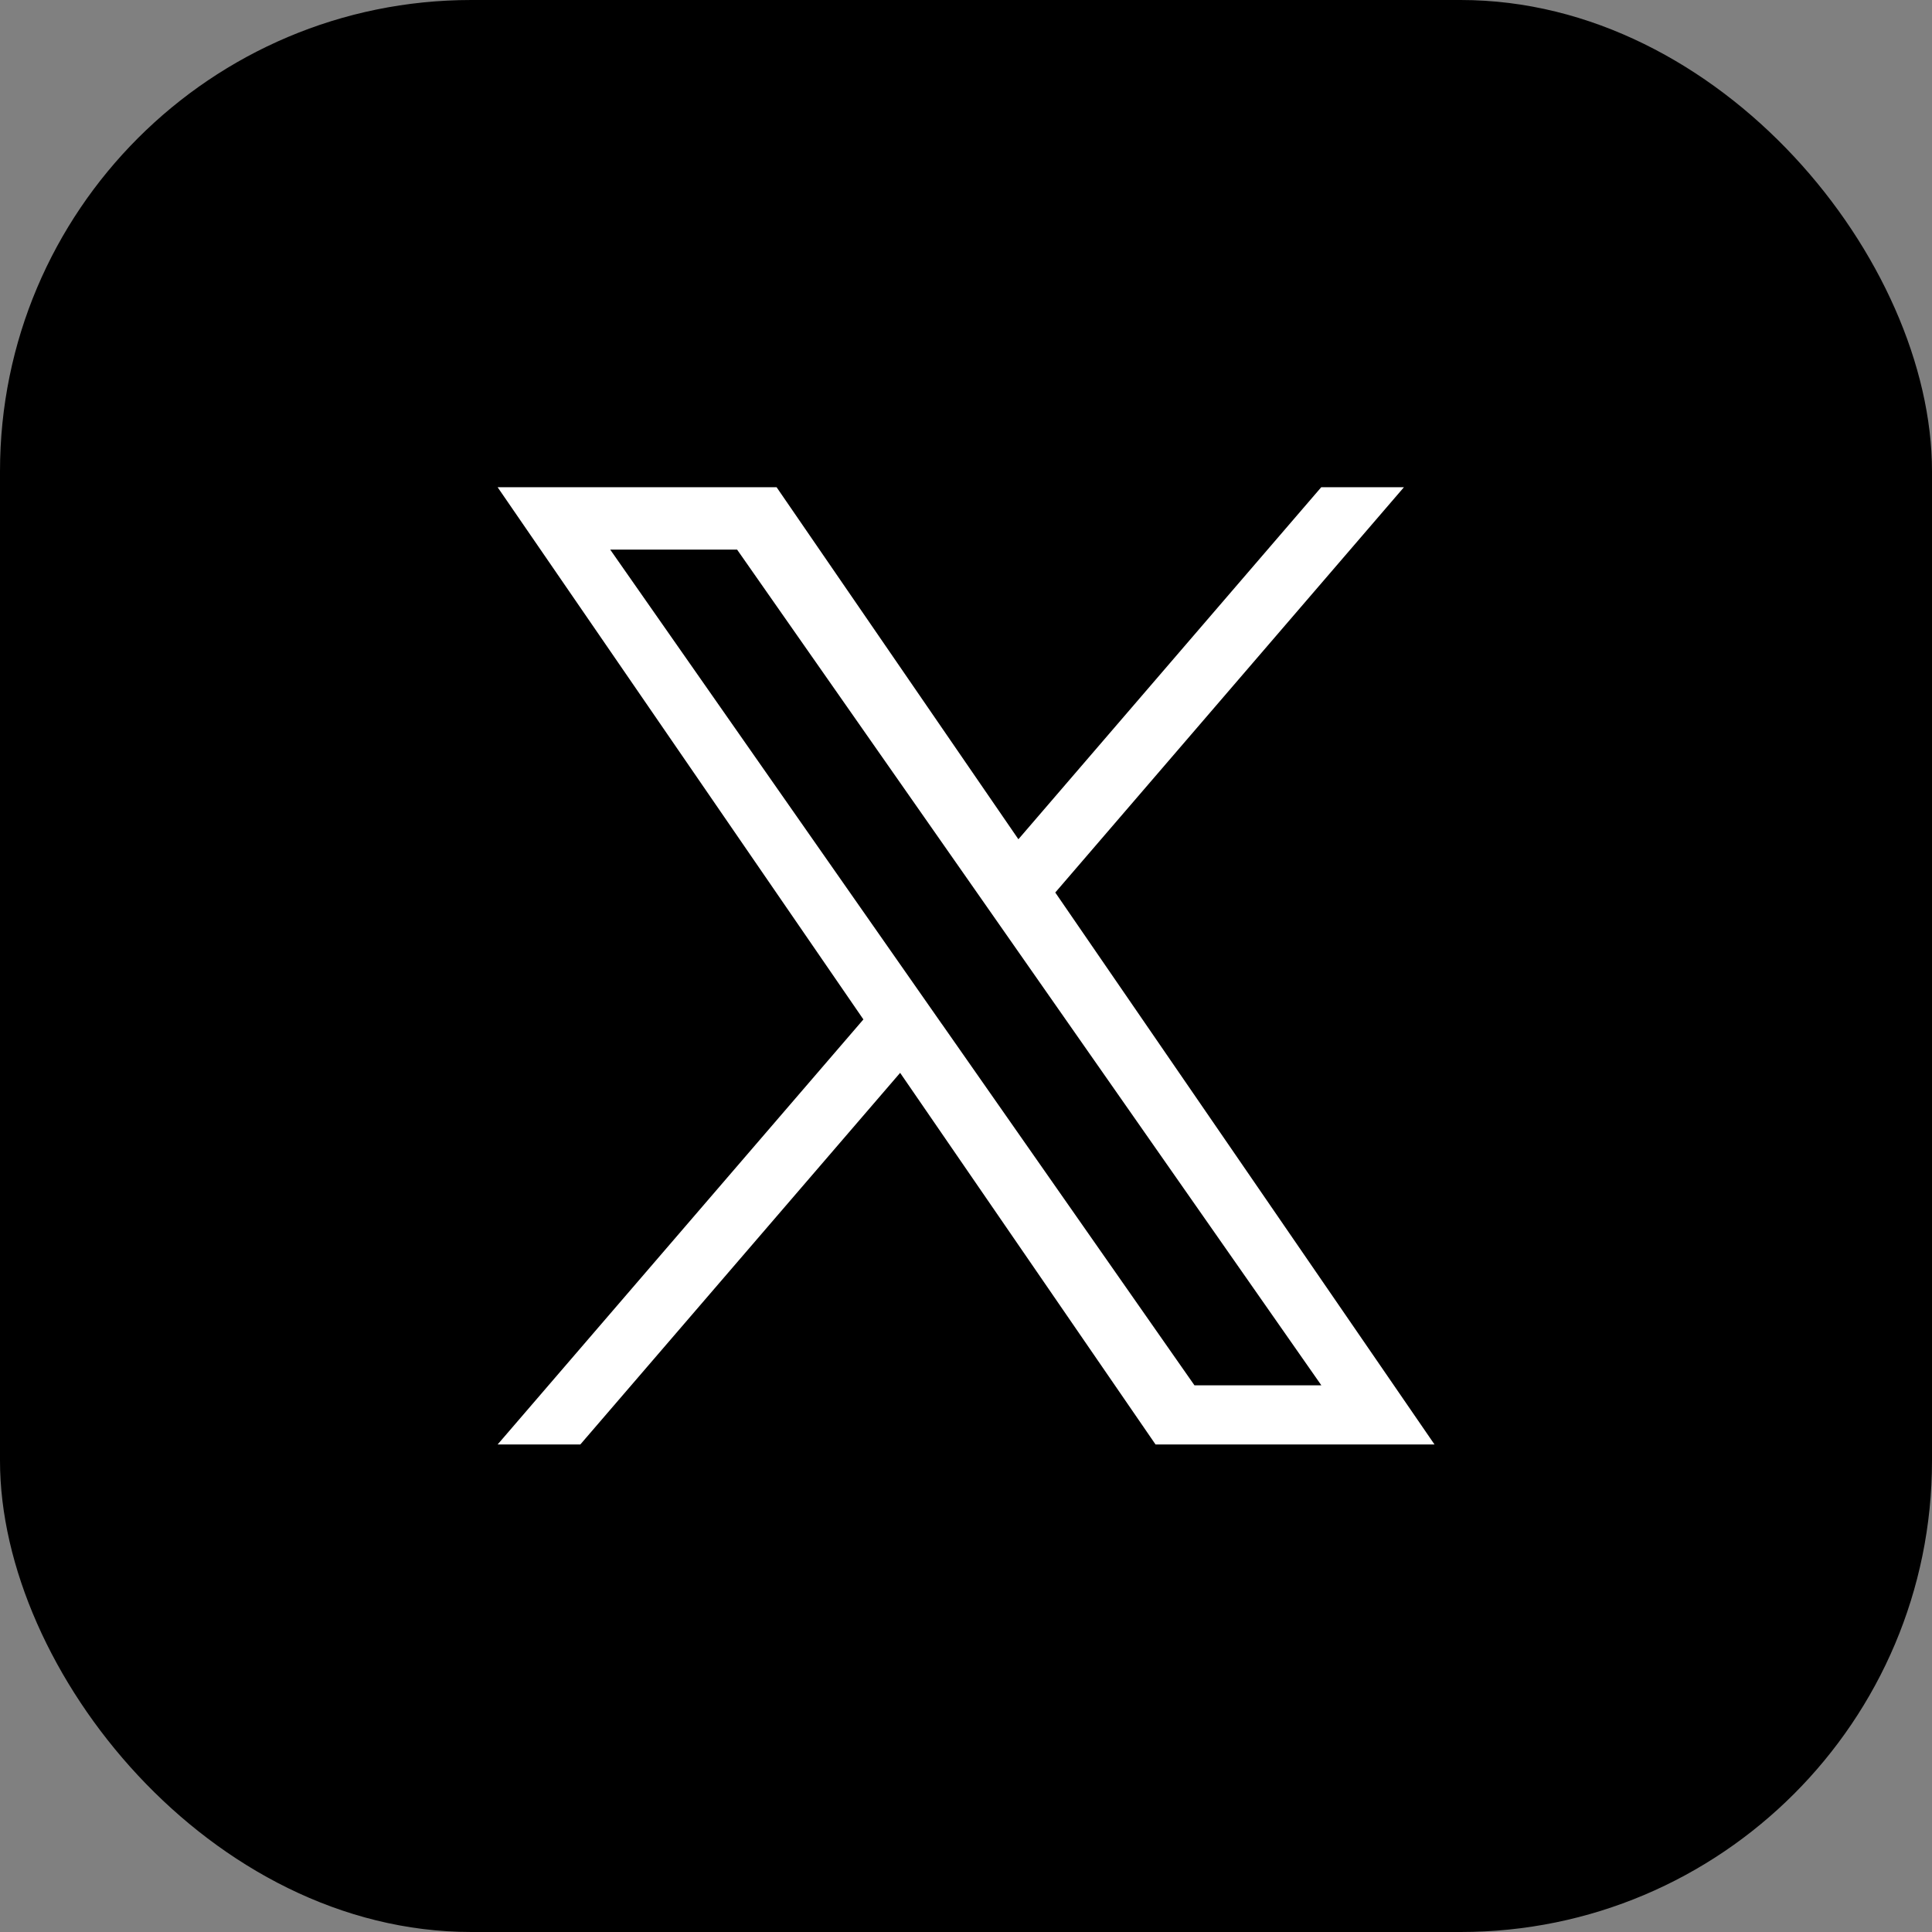
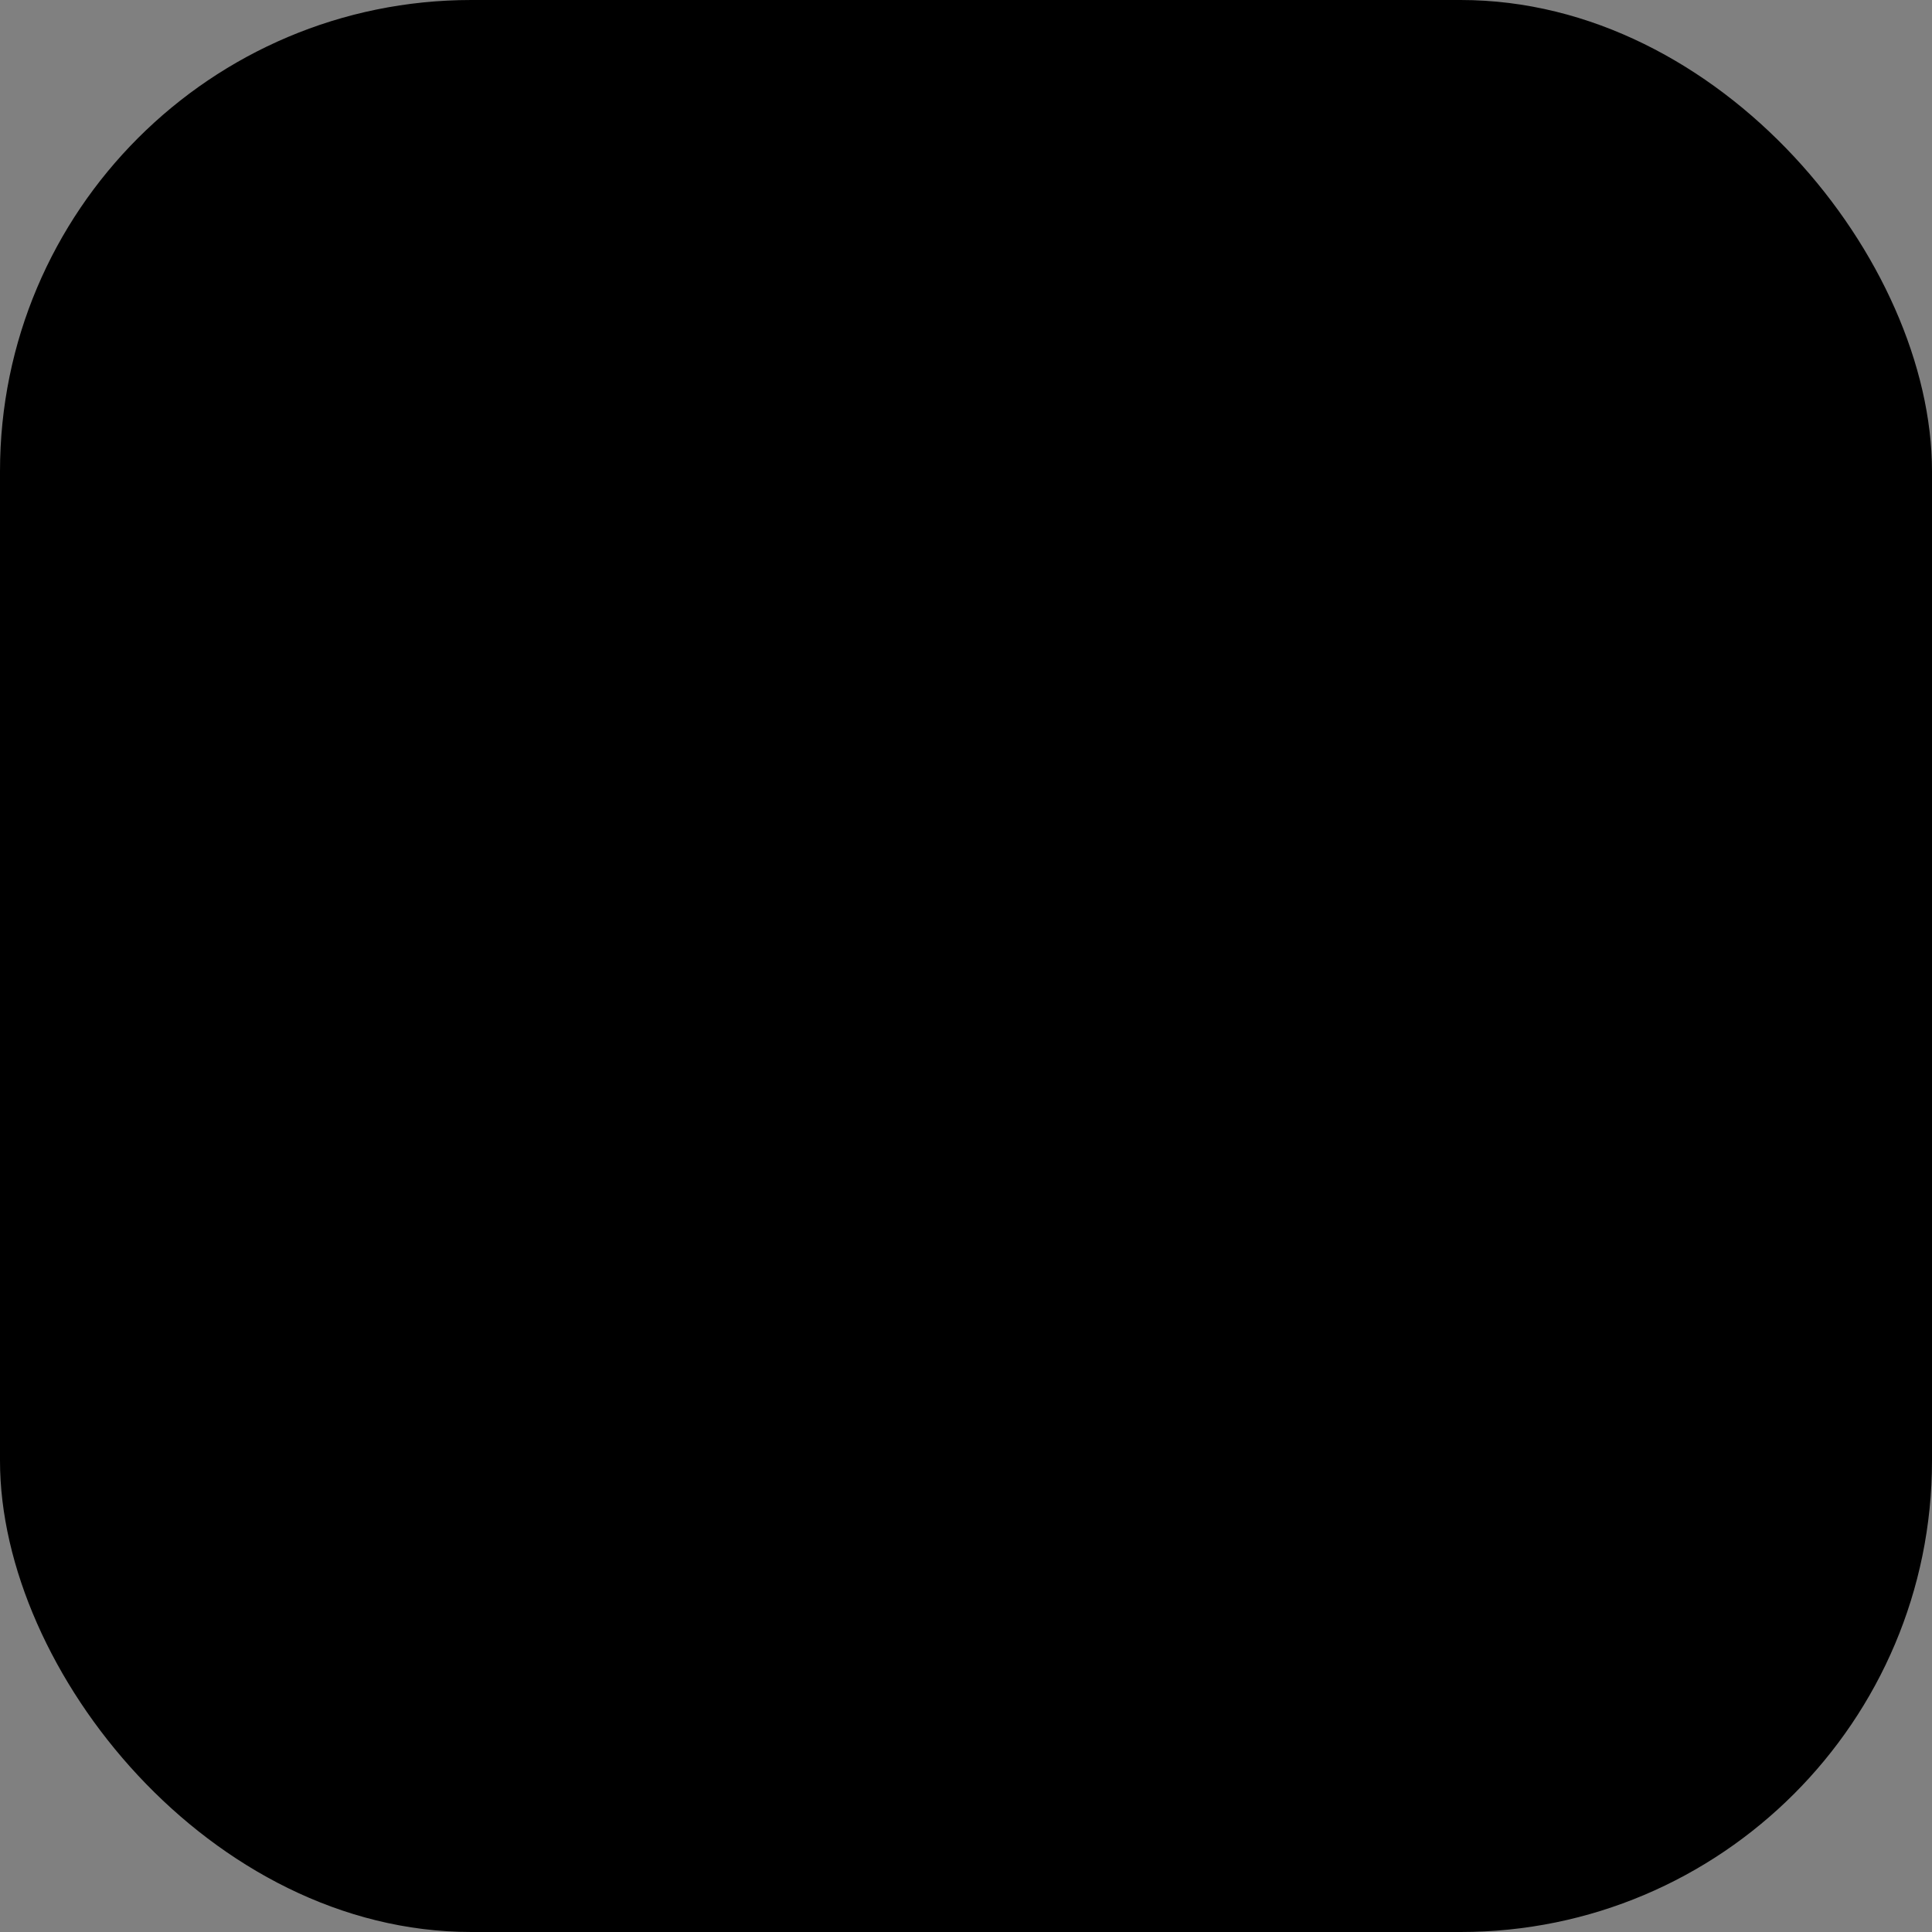
<svg xmlns="http://www.w3.org/2000/svg" id="_レイヤー_2" viewBox="0 0 132 132">
  <rect x="0" y="0" width="132" height="132" fill="#808080" stroke="none" />
  <defs>
    <style>.cls-1{fill:#fff;}</style>
  </defs>
  <g id="text">
    <rect width="132" height="132" rx="32.2" ry="32.2" />
-     <path class="cls-1" d="M72.09,60.99l23.83-27.7h-5.65l-20.69,24.05-16.52-24.05h-19.06l24.99,36.36-24.99,29.04h5.65l21.85-25.39,17.45,25.39h19.06l-25.91-37.71h0ZM64.36,69.98l-2.53-3.62-20.14-28.81h8.67l16.26,23.25,2.53,3.62,21.13,30.23h-8.67l-17.24-24.66h0Z" />
  </g>
</svg>